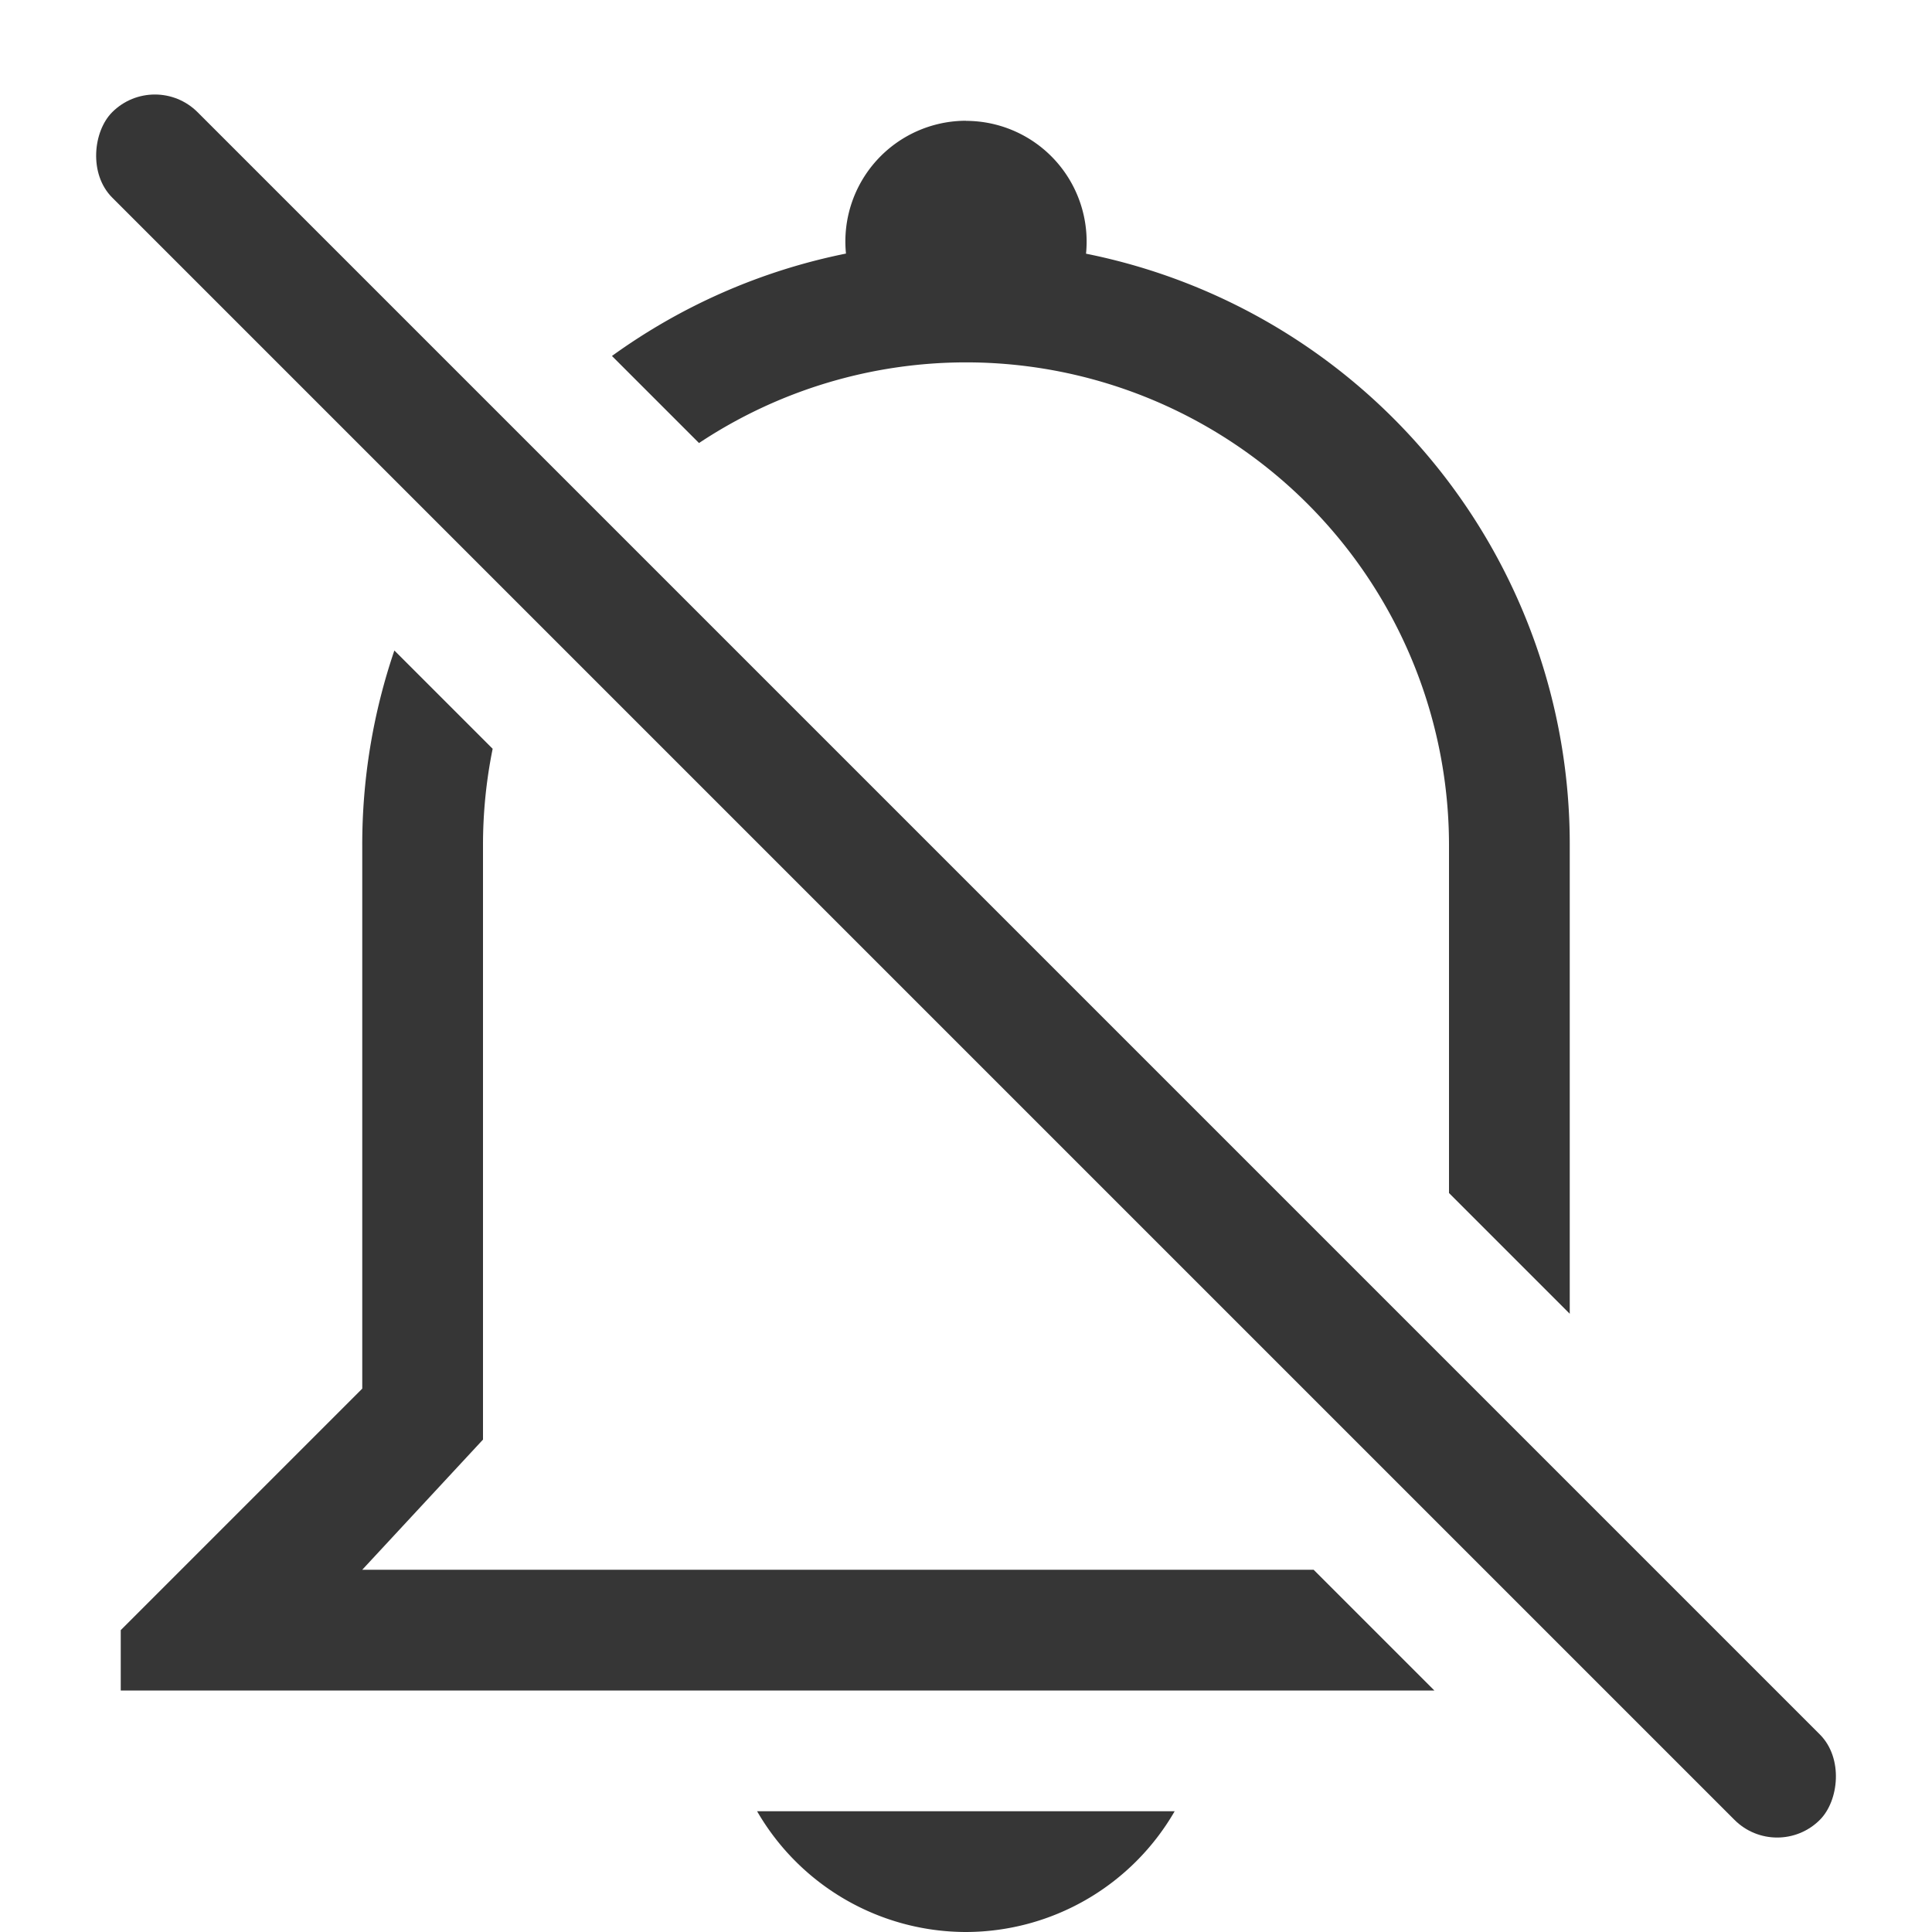
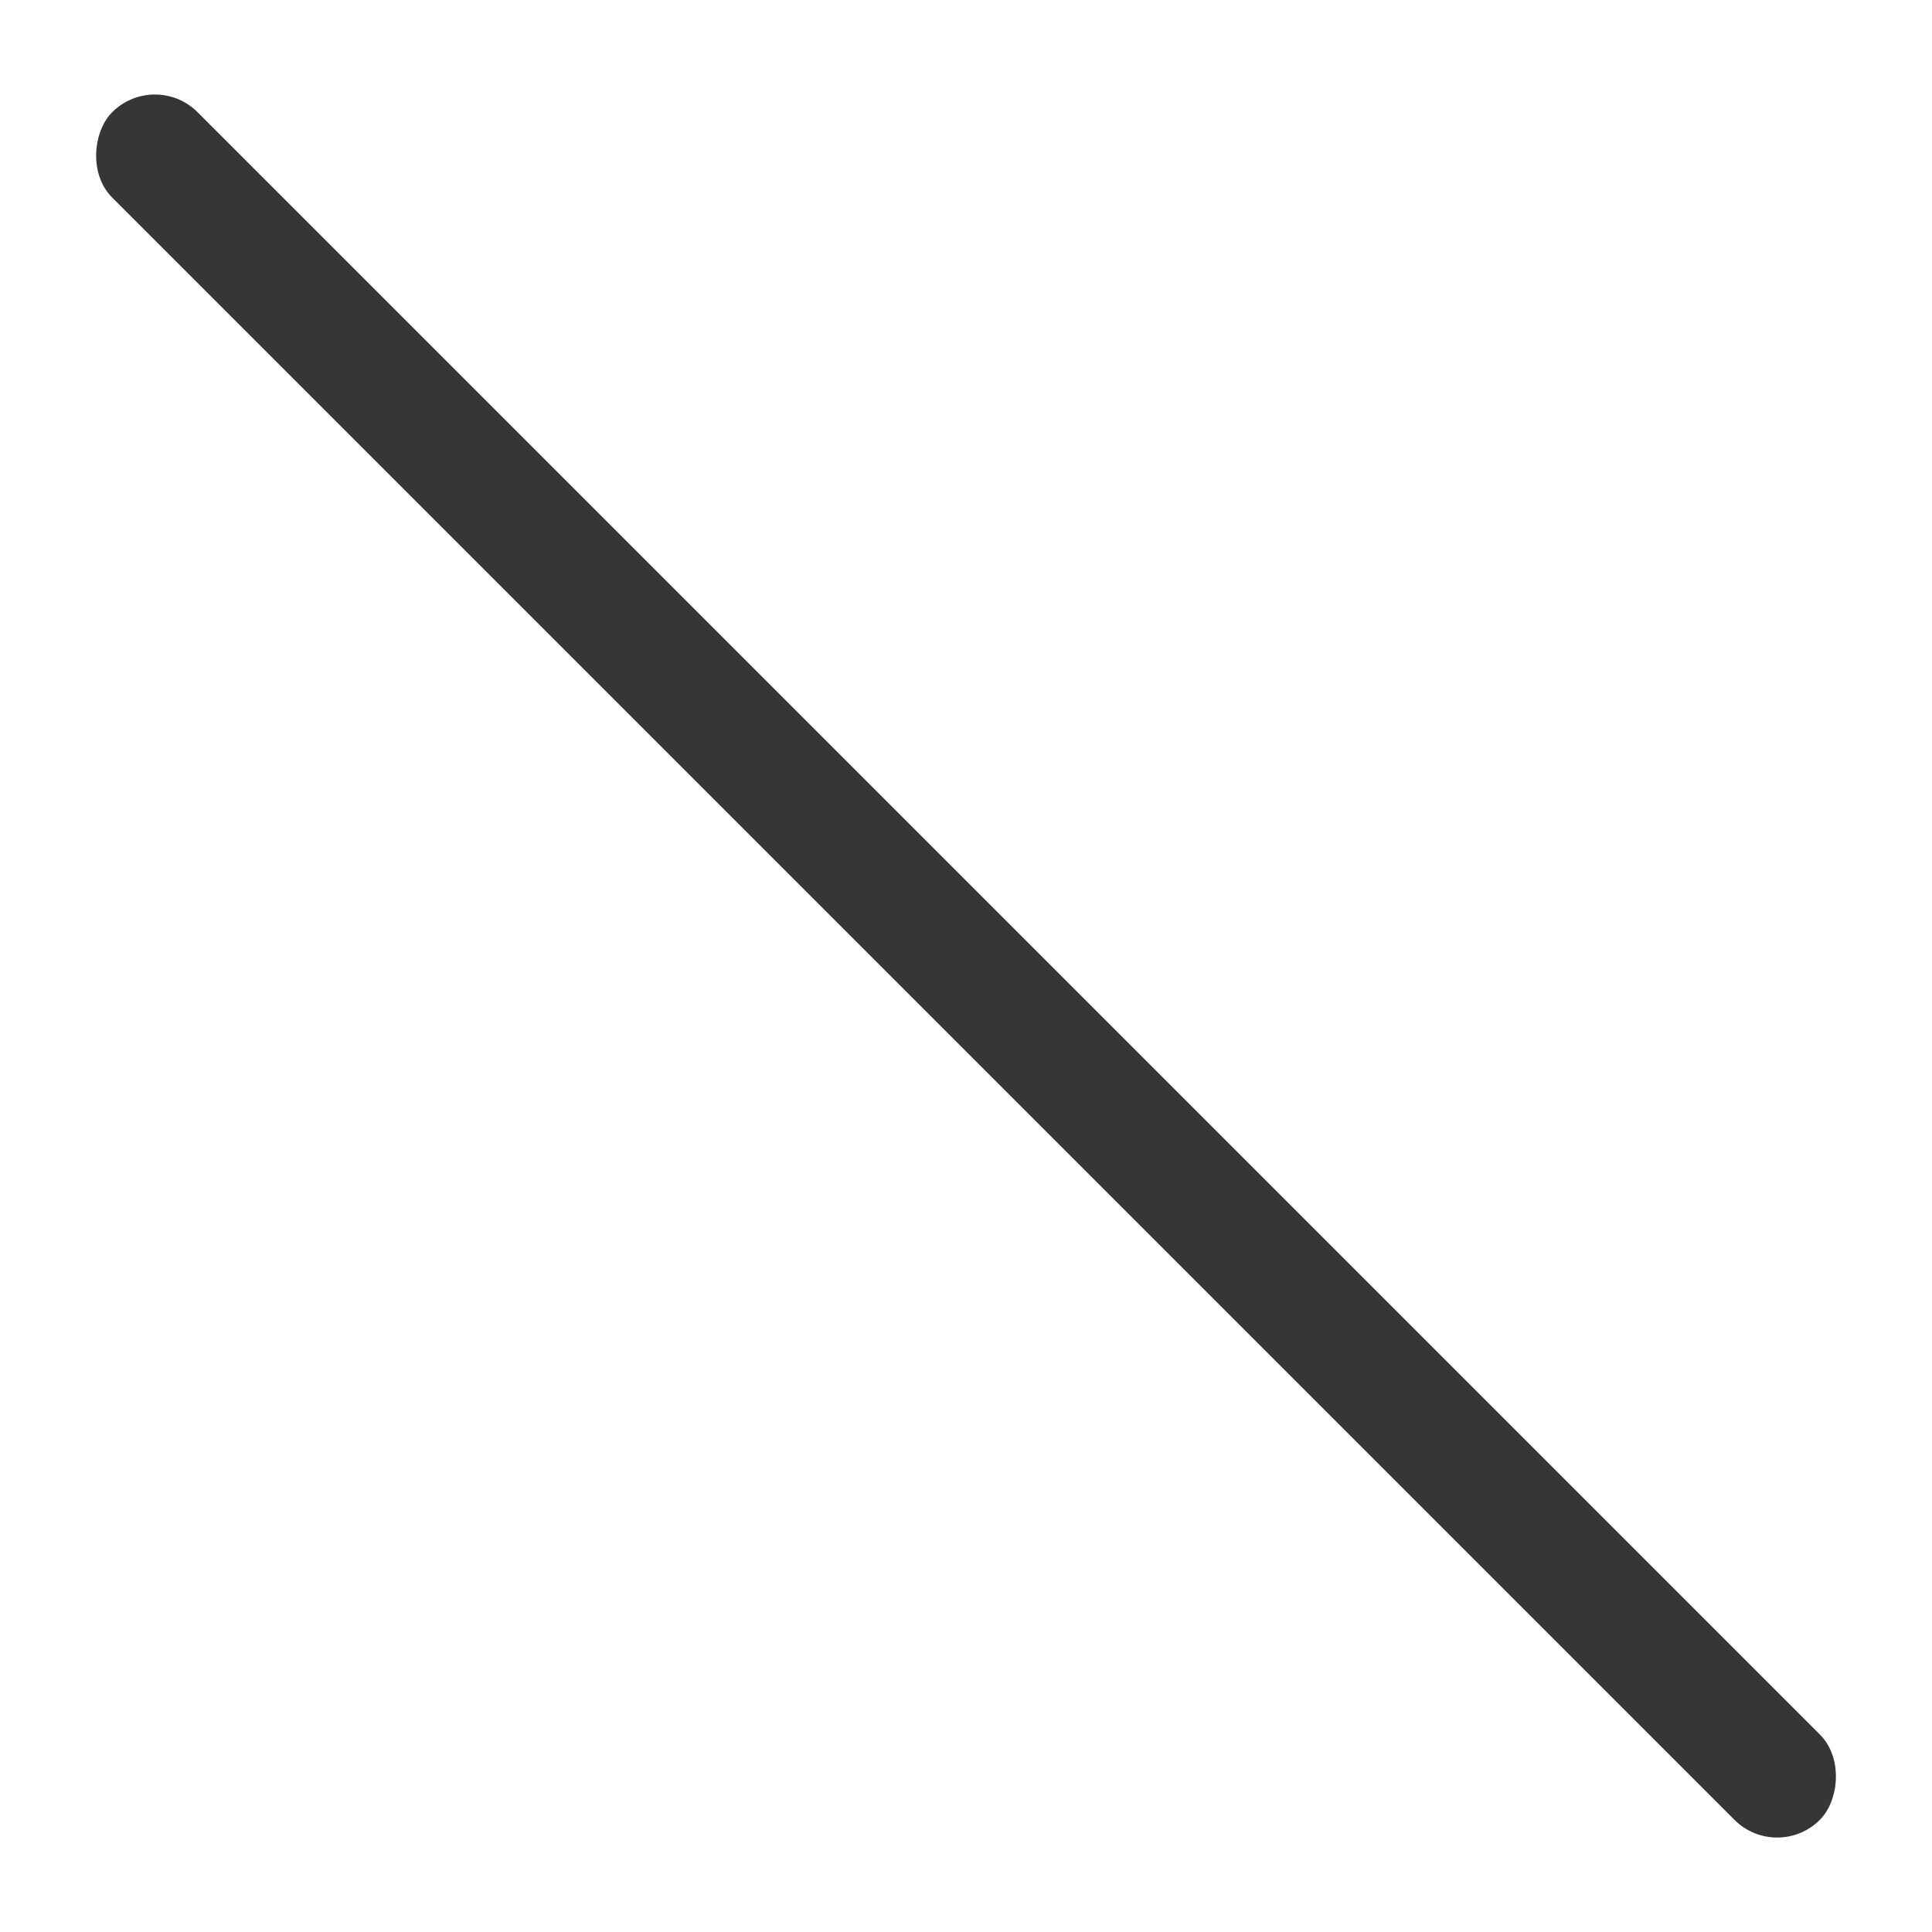
<svg xmlns="http://www.w3.org/2000/svg" width="16" height="16" version="1.0">
-   <path d="m8 1a1 1 0 0 0-0.994 1.1 4.988 4.988 0 0 0-1.938 0.848l0.721 0.721a4 4 0 0 1 2.211-0.668 4 4 0 0 1 4 4v2.879l1 1v-3.879a4.987 4.987 0 0 0-4.006-4.9 1 1 0 0 0-0.994-1.1zm-4.734 4.387a4.988 4.988 0 0 0-0.266 1.613v4.5l-2 2v0.5h10.879l-1-1h-7.879l1-1.078v-4.922a4 4 0 0 1 0.08-0.799l-0.814-0.814zm3.004 9.613a2 2 0 0 0 1.73 1 2 2 0 0 0 1.728-1h-3.459z" fill="#363636" />
  <rect transform="rotate(45)" x="1.314" y="-.5" width="20" height="1" rx=".5" ry=".5" fill="#363636" />
</svg>